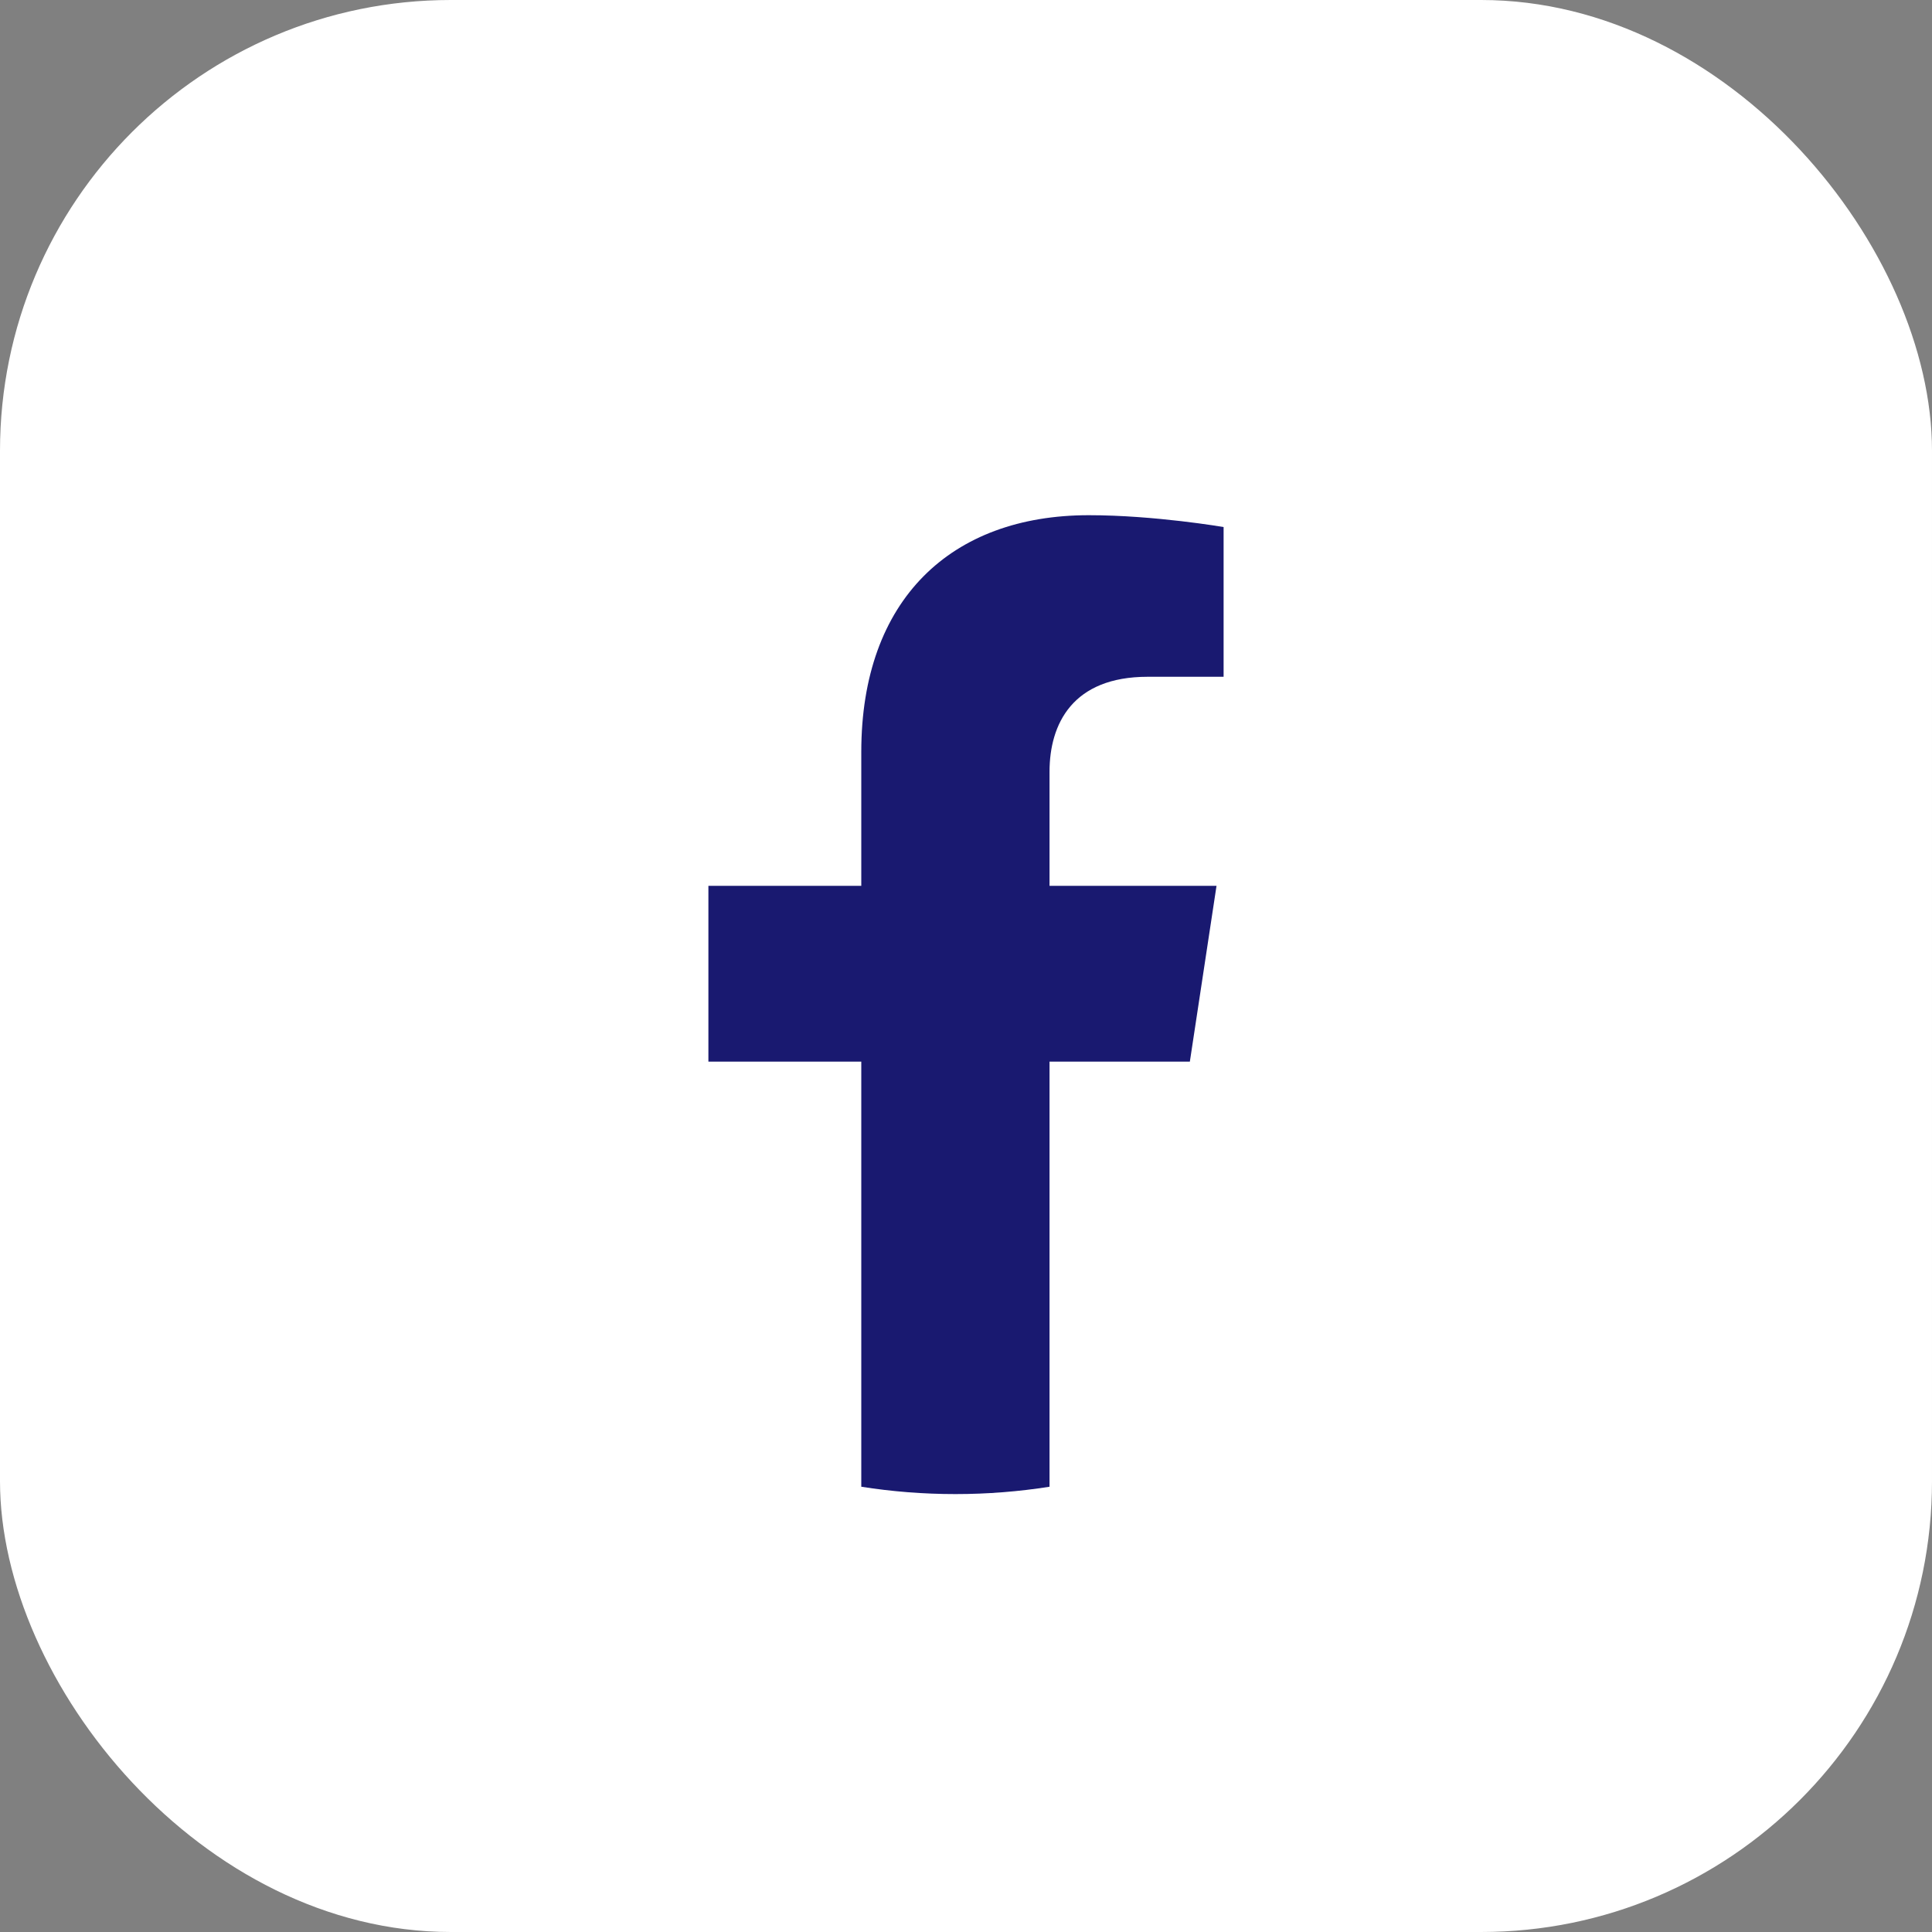
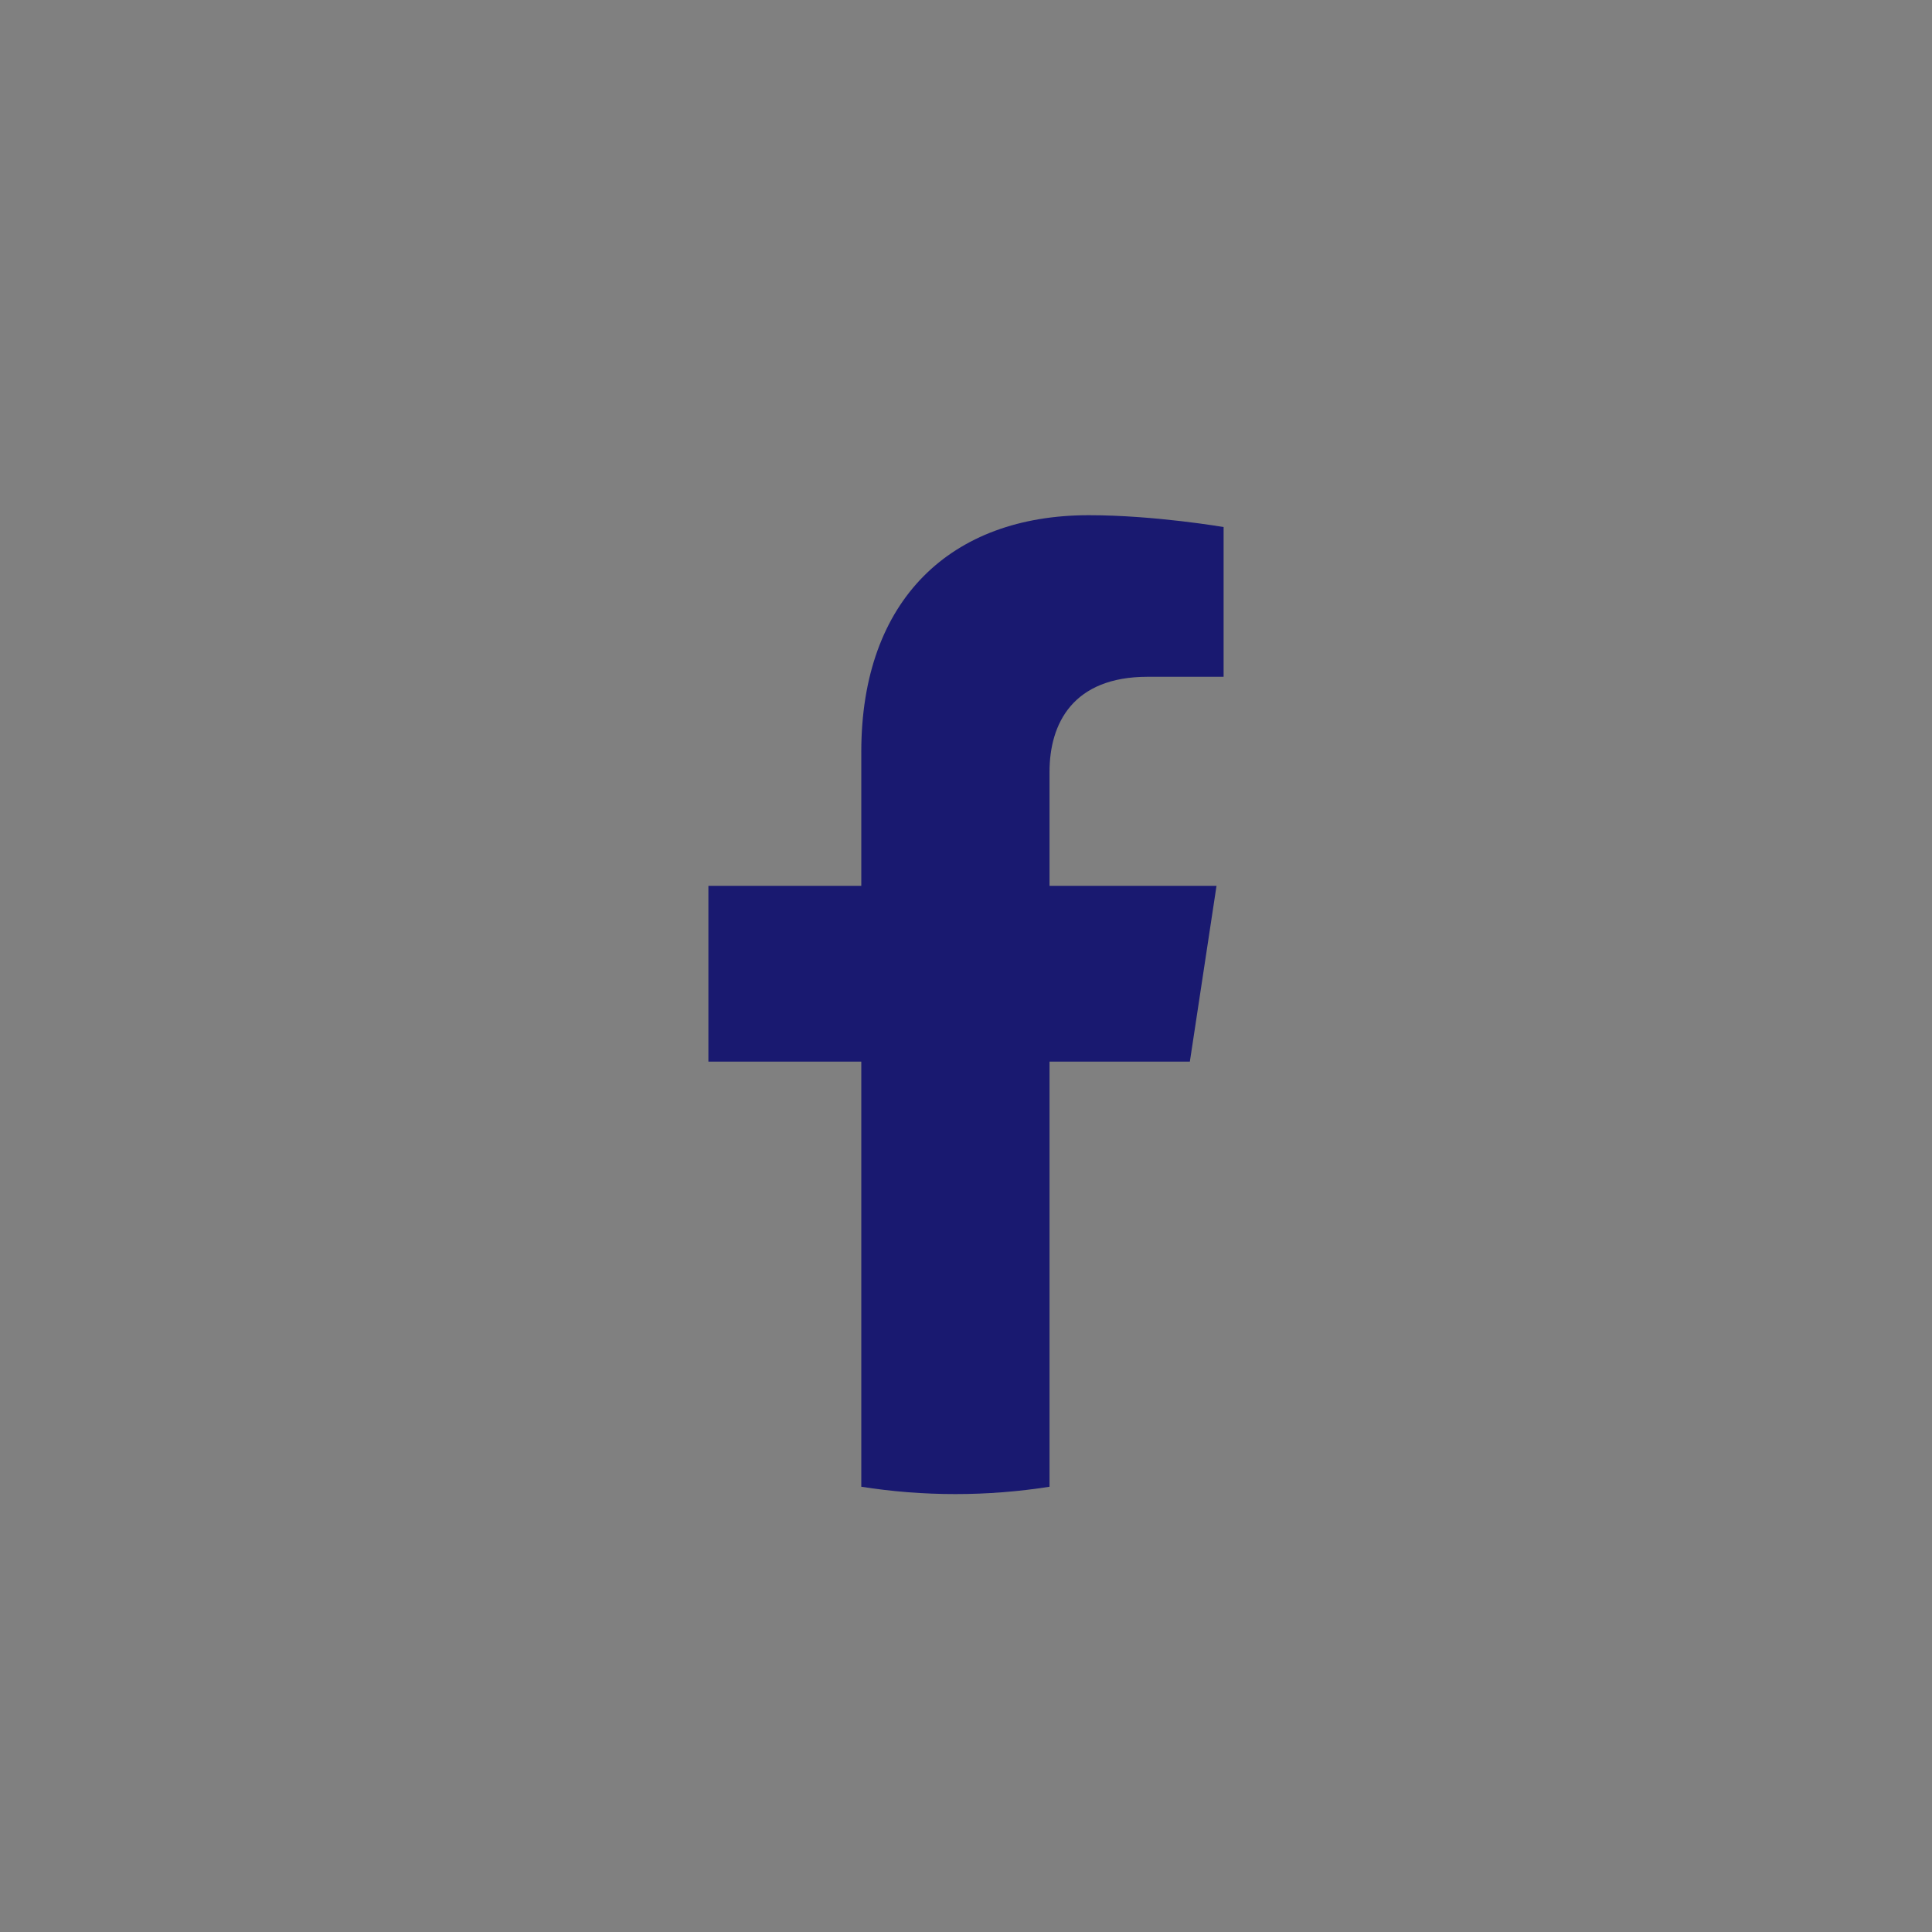
<svg xmlns="http://www.w3.org/2000/svg" width="30" height="30" viewBox="0 0 30 30" fill="none">
  <rect x="0" y="0" width="30" height="30" fill="#808080" stroke="none" />
-   <rect width="30" height="30" rx="7" fill="white" />
  <path d="M18.476 16.485L18.89 13.755H16.297V11.985C16.297 11.237 16.658 10.509 17.82 10.509H19V8.184C19 8.184 17.93 8 16.907 8C14.77 8 13.374 9.308 13.374 11.675V13.755H11V16.485H13.374V23.086C13.851 23.161 14.339 23.2 14.836 23.2C15.332 23.2 15.82 23.161 16.297 23.086V16.485H18.476Z" fill="#191970" />
</svg>